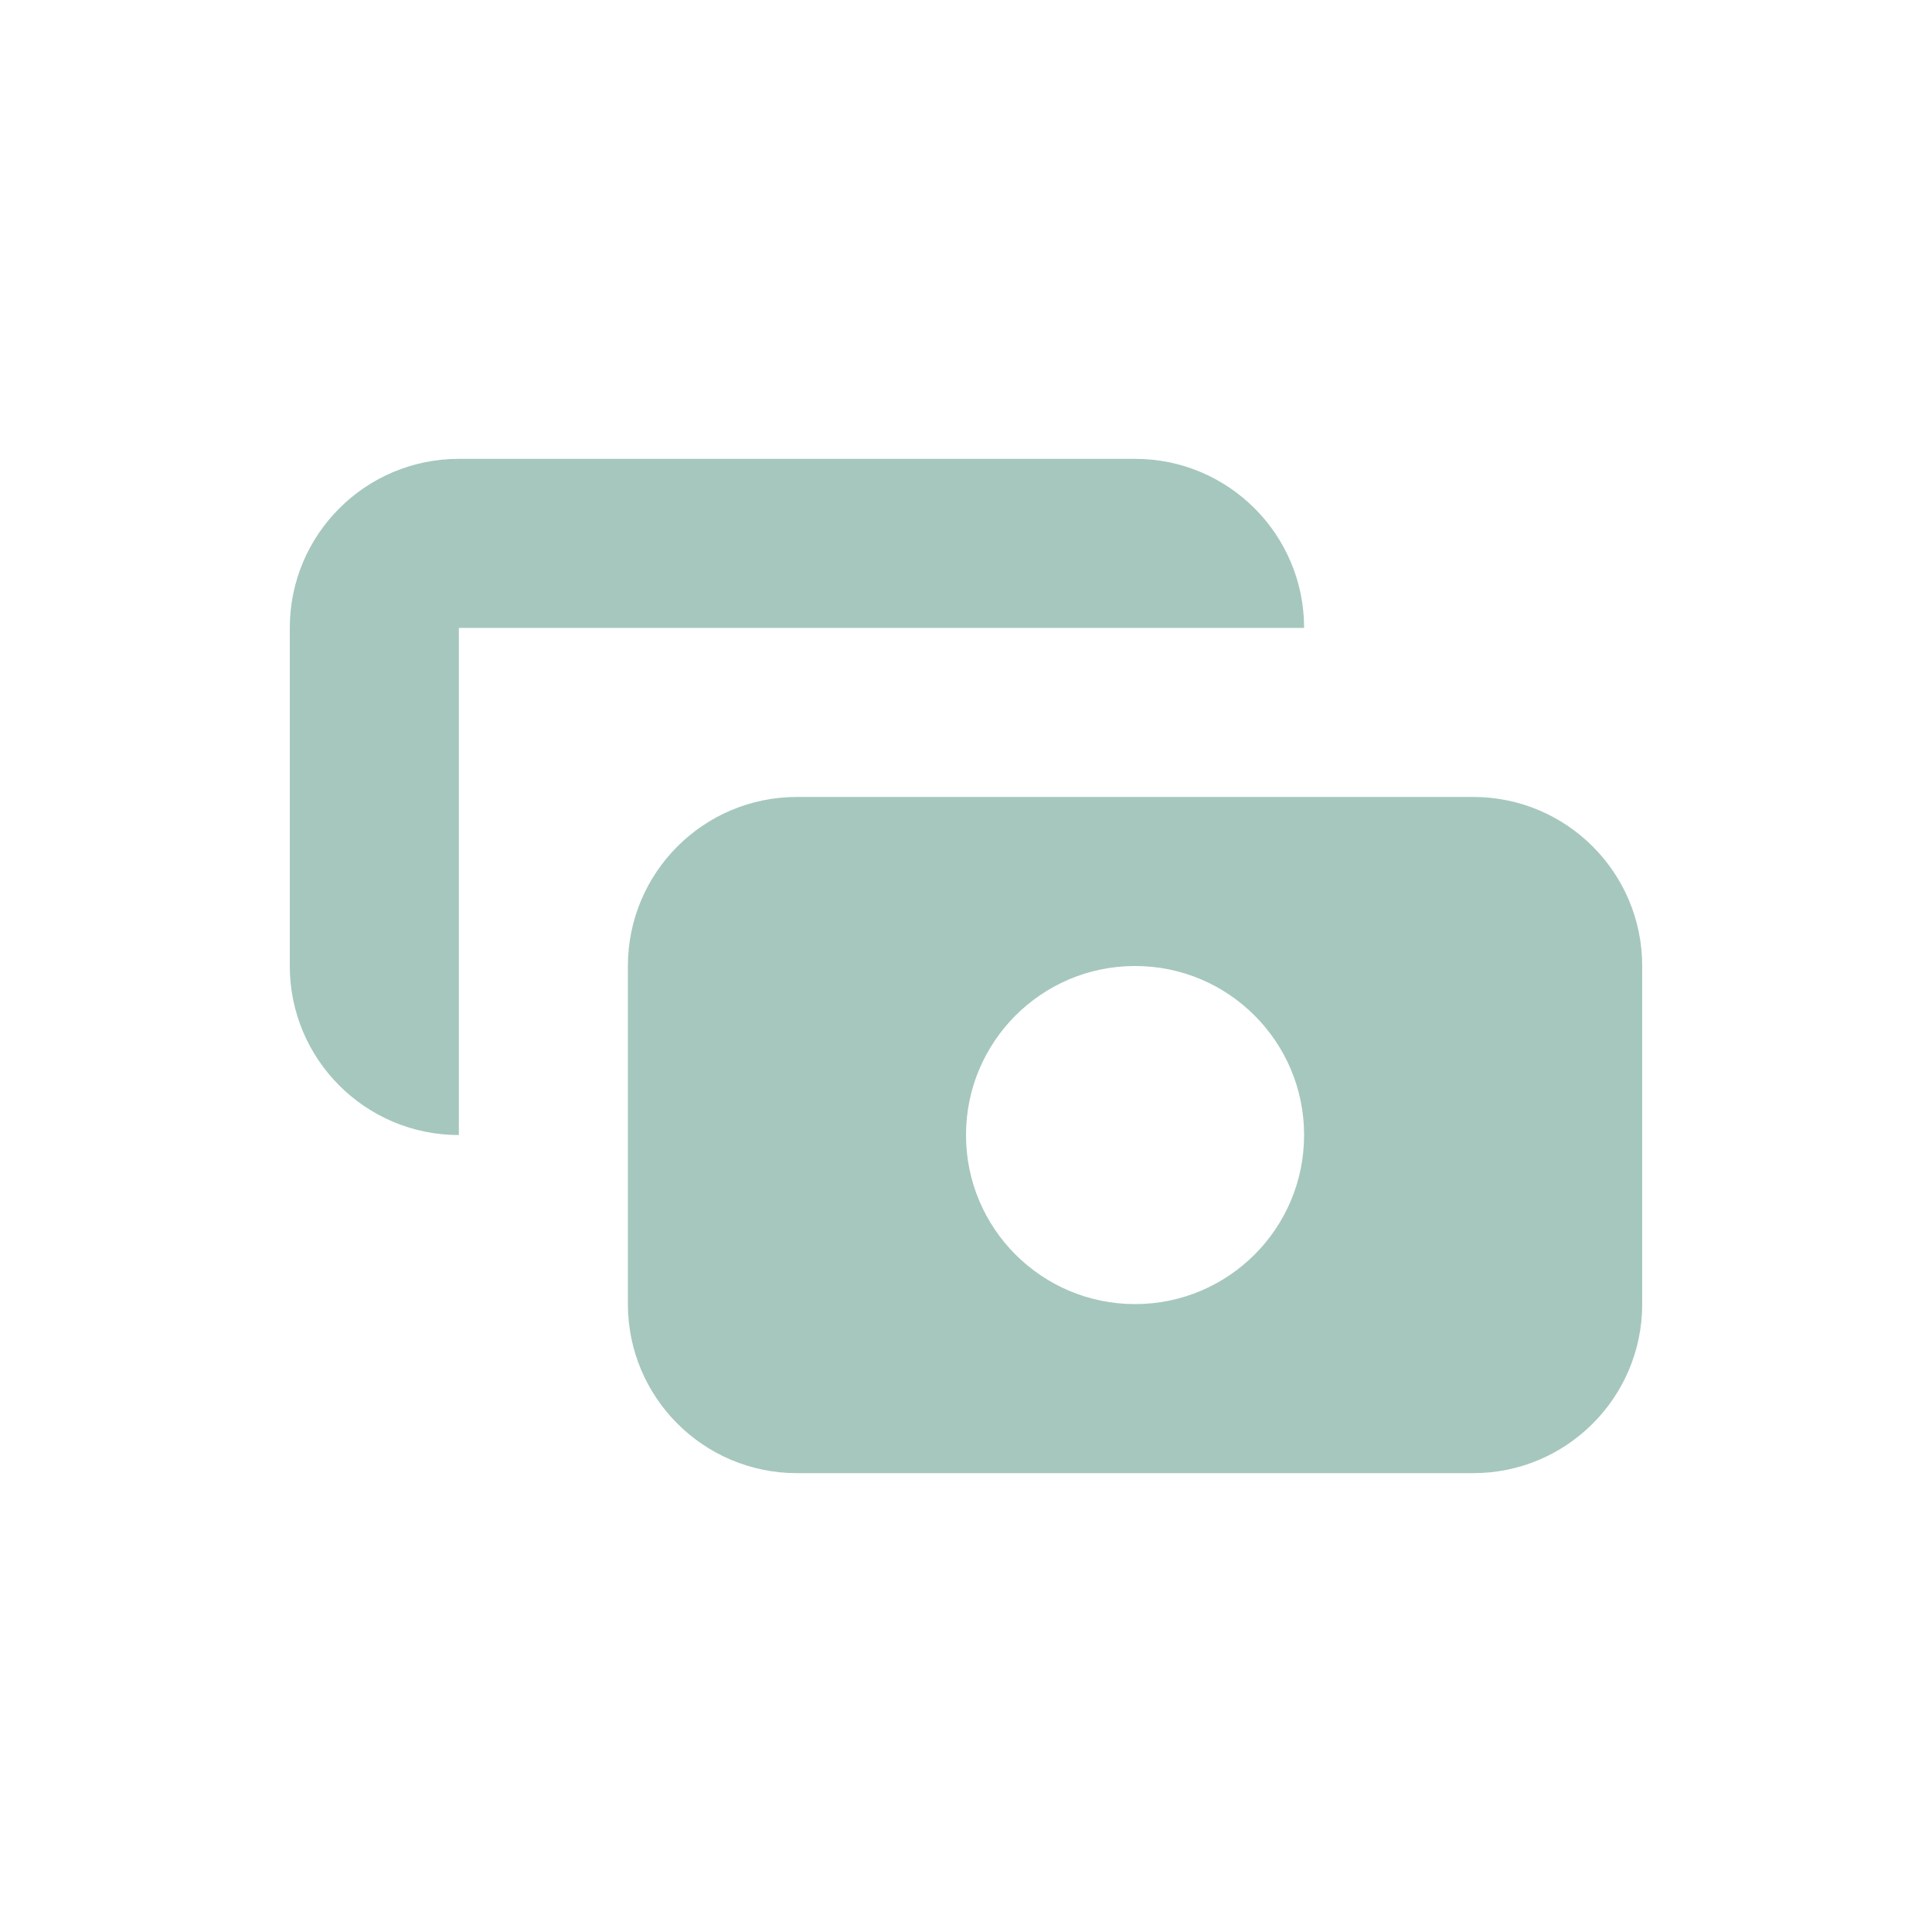
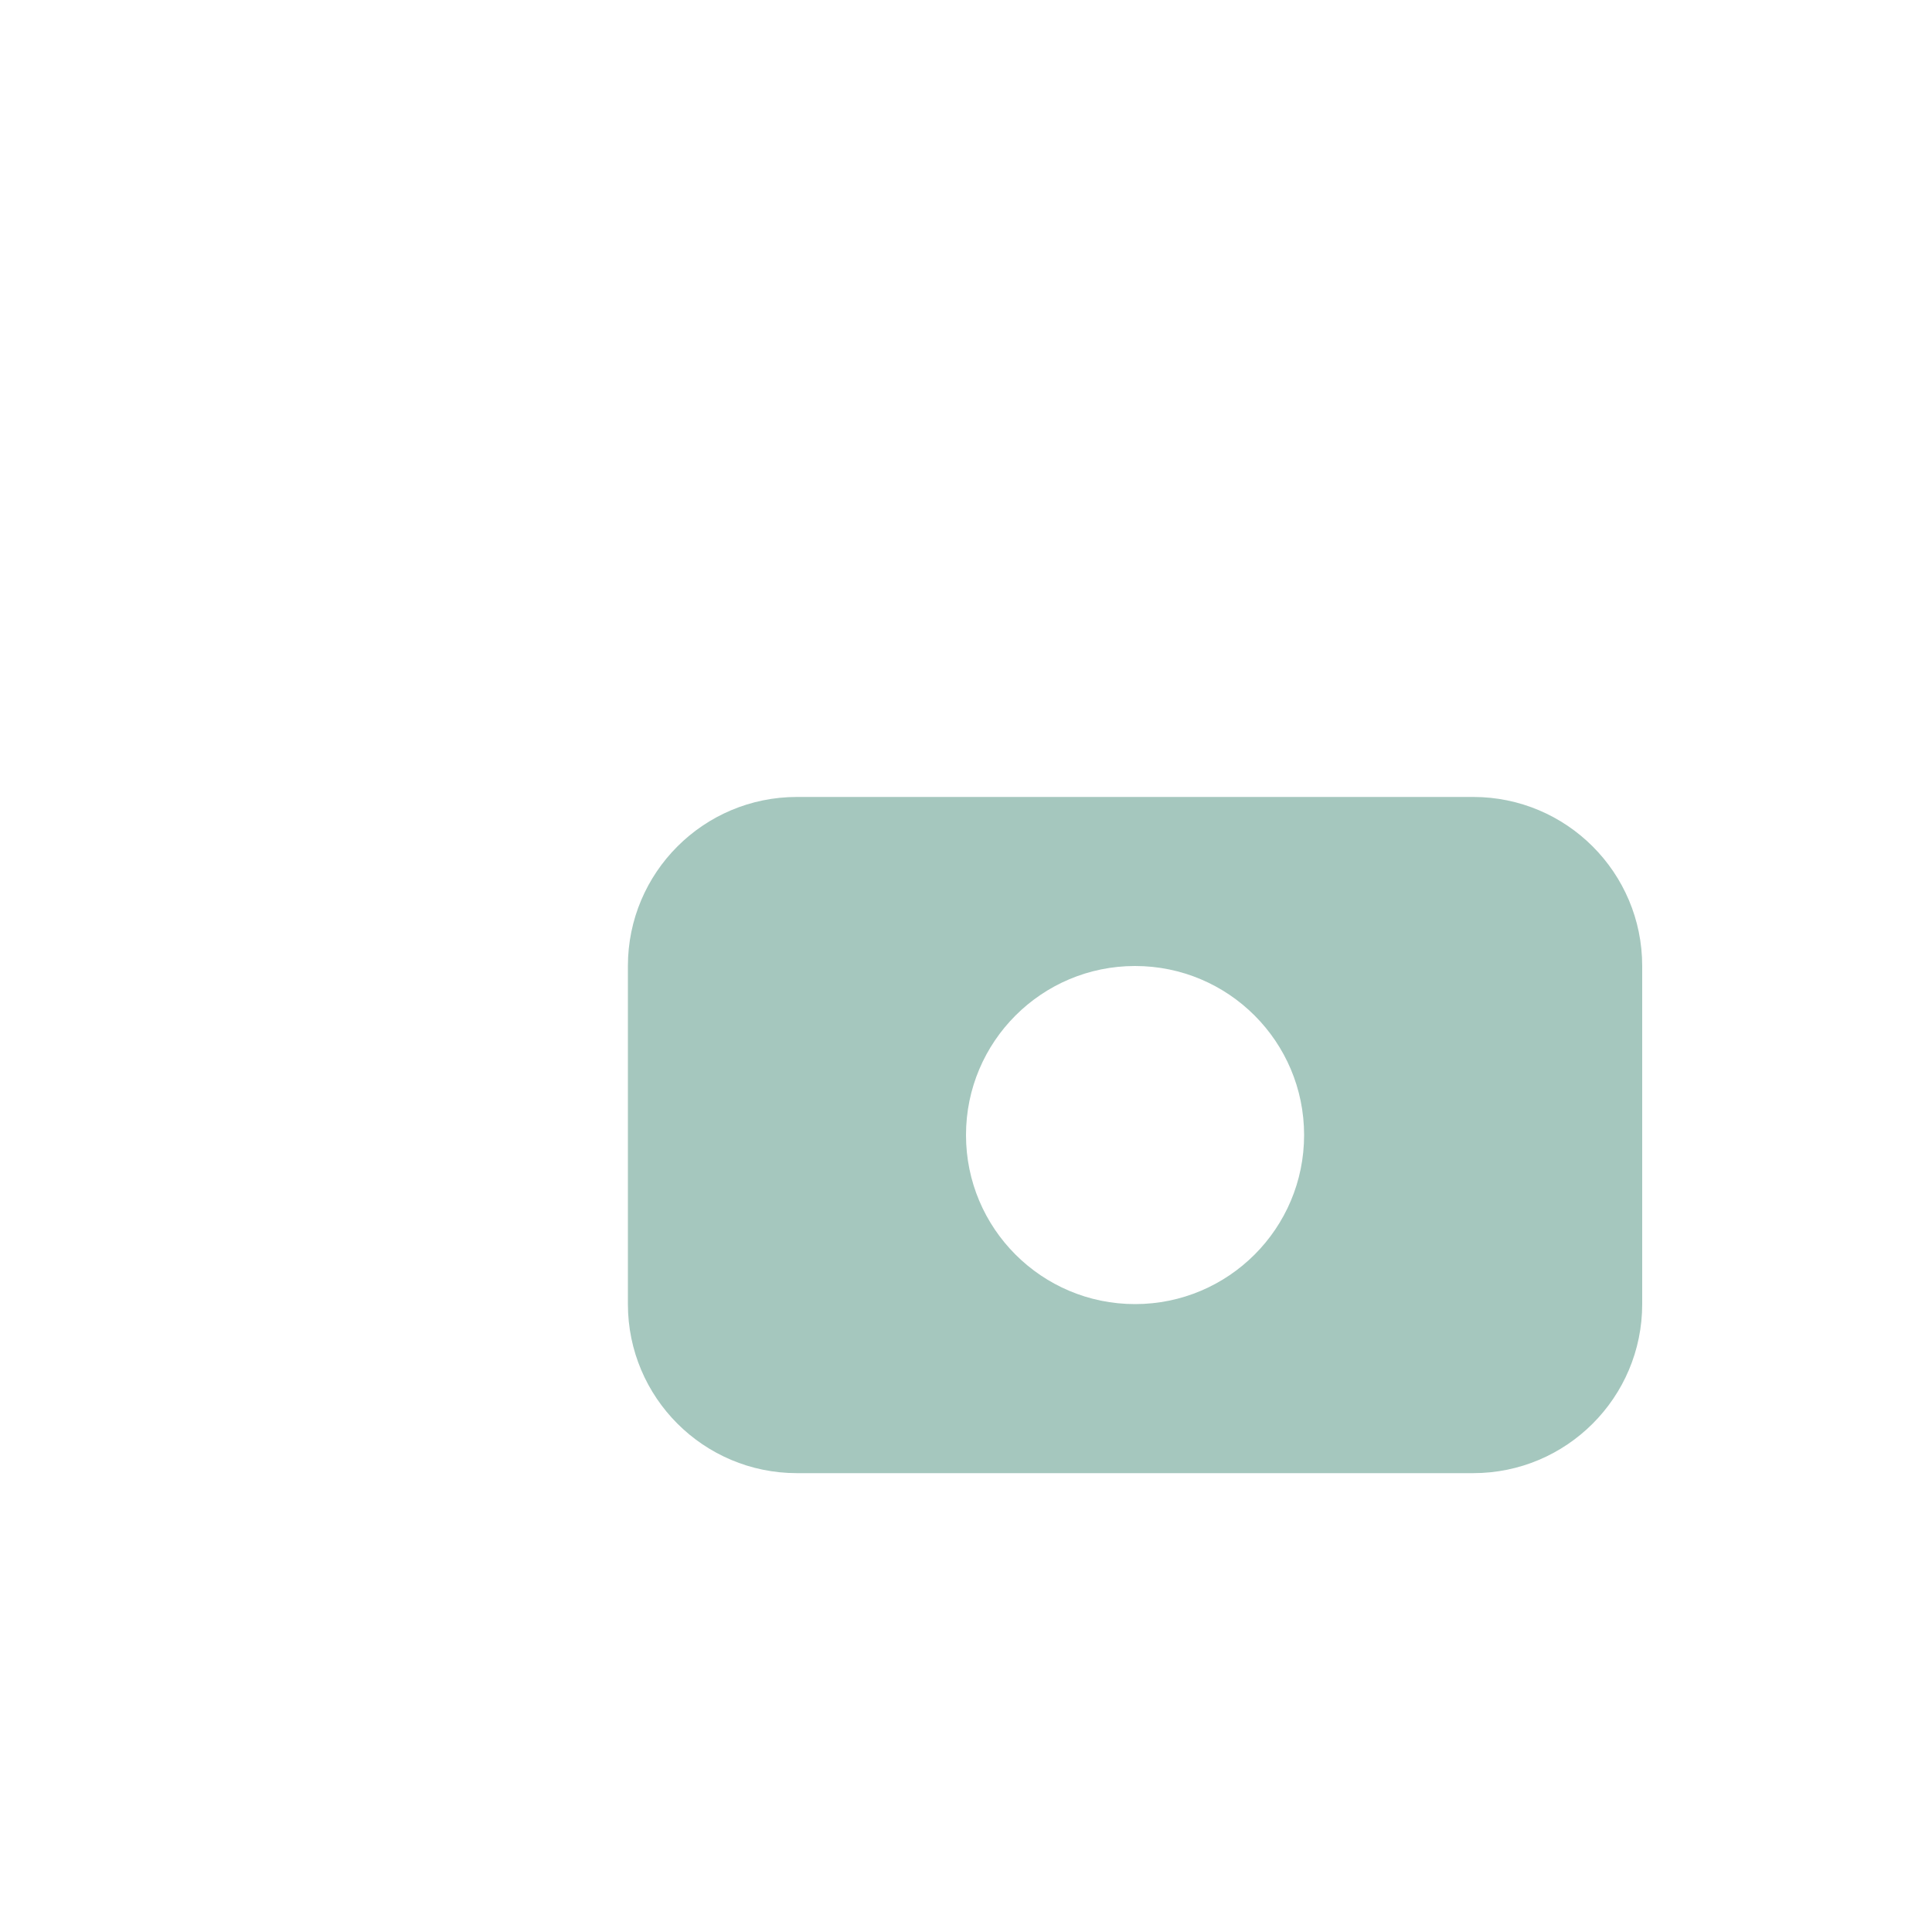
<svg xmlns="http://www.w3.org/2000/svg" width="24" height="24" viewBox="0 0 24 24" fill="none">
  <g id="Media / Icon/Filled/cash">
    <g id="Icon">
-       <path d="M5.7 5.7C4.54 5.7 3.6 6.64 3.6 7.8V12C3.6 13.16 4.54 14.1 5.7 14.1L5.7 7.8H16.2C16.2 6.64 15.26 5.7 14.1 5.7H5.7Z" fill="#A5C7BE" />
      <path fill-rule="evenodd" clip-rule="evenodd" d="M7.8 12C7.8 10.84 8.74 9.9 9.9 9.9H18.3C19.46 9.9 20.4 10.84 20.4 12V16.2C20.4 17.36 19.46 18.3 18.3 18.3H9.9C8.74 18.3 7.8 17.36 7.8 16.2V12ZM14.1 16.2C15.26 16.2 16.2 15.26 16.2 14.1C16.2 12.94 15.26 12 14.1 12C12.94 12 12 12.94 12 14.1C12 15.26 12.94 16.2 14.1 16.2Z" fill="#A5C7BE" />
    </g>
  </g>
</svg>